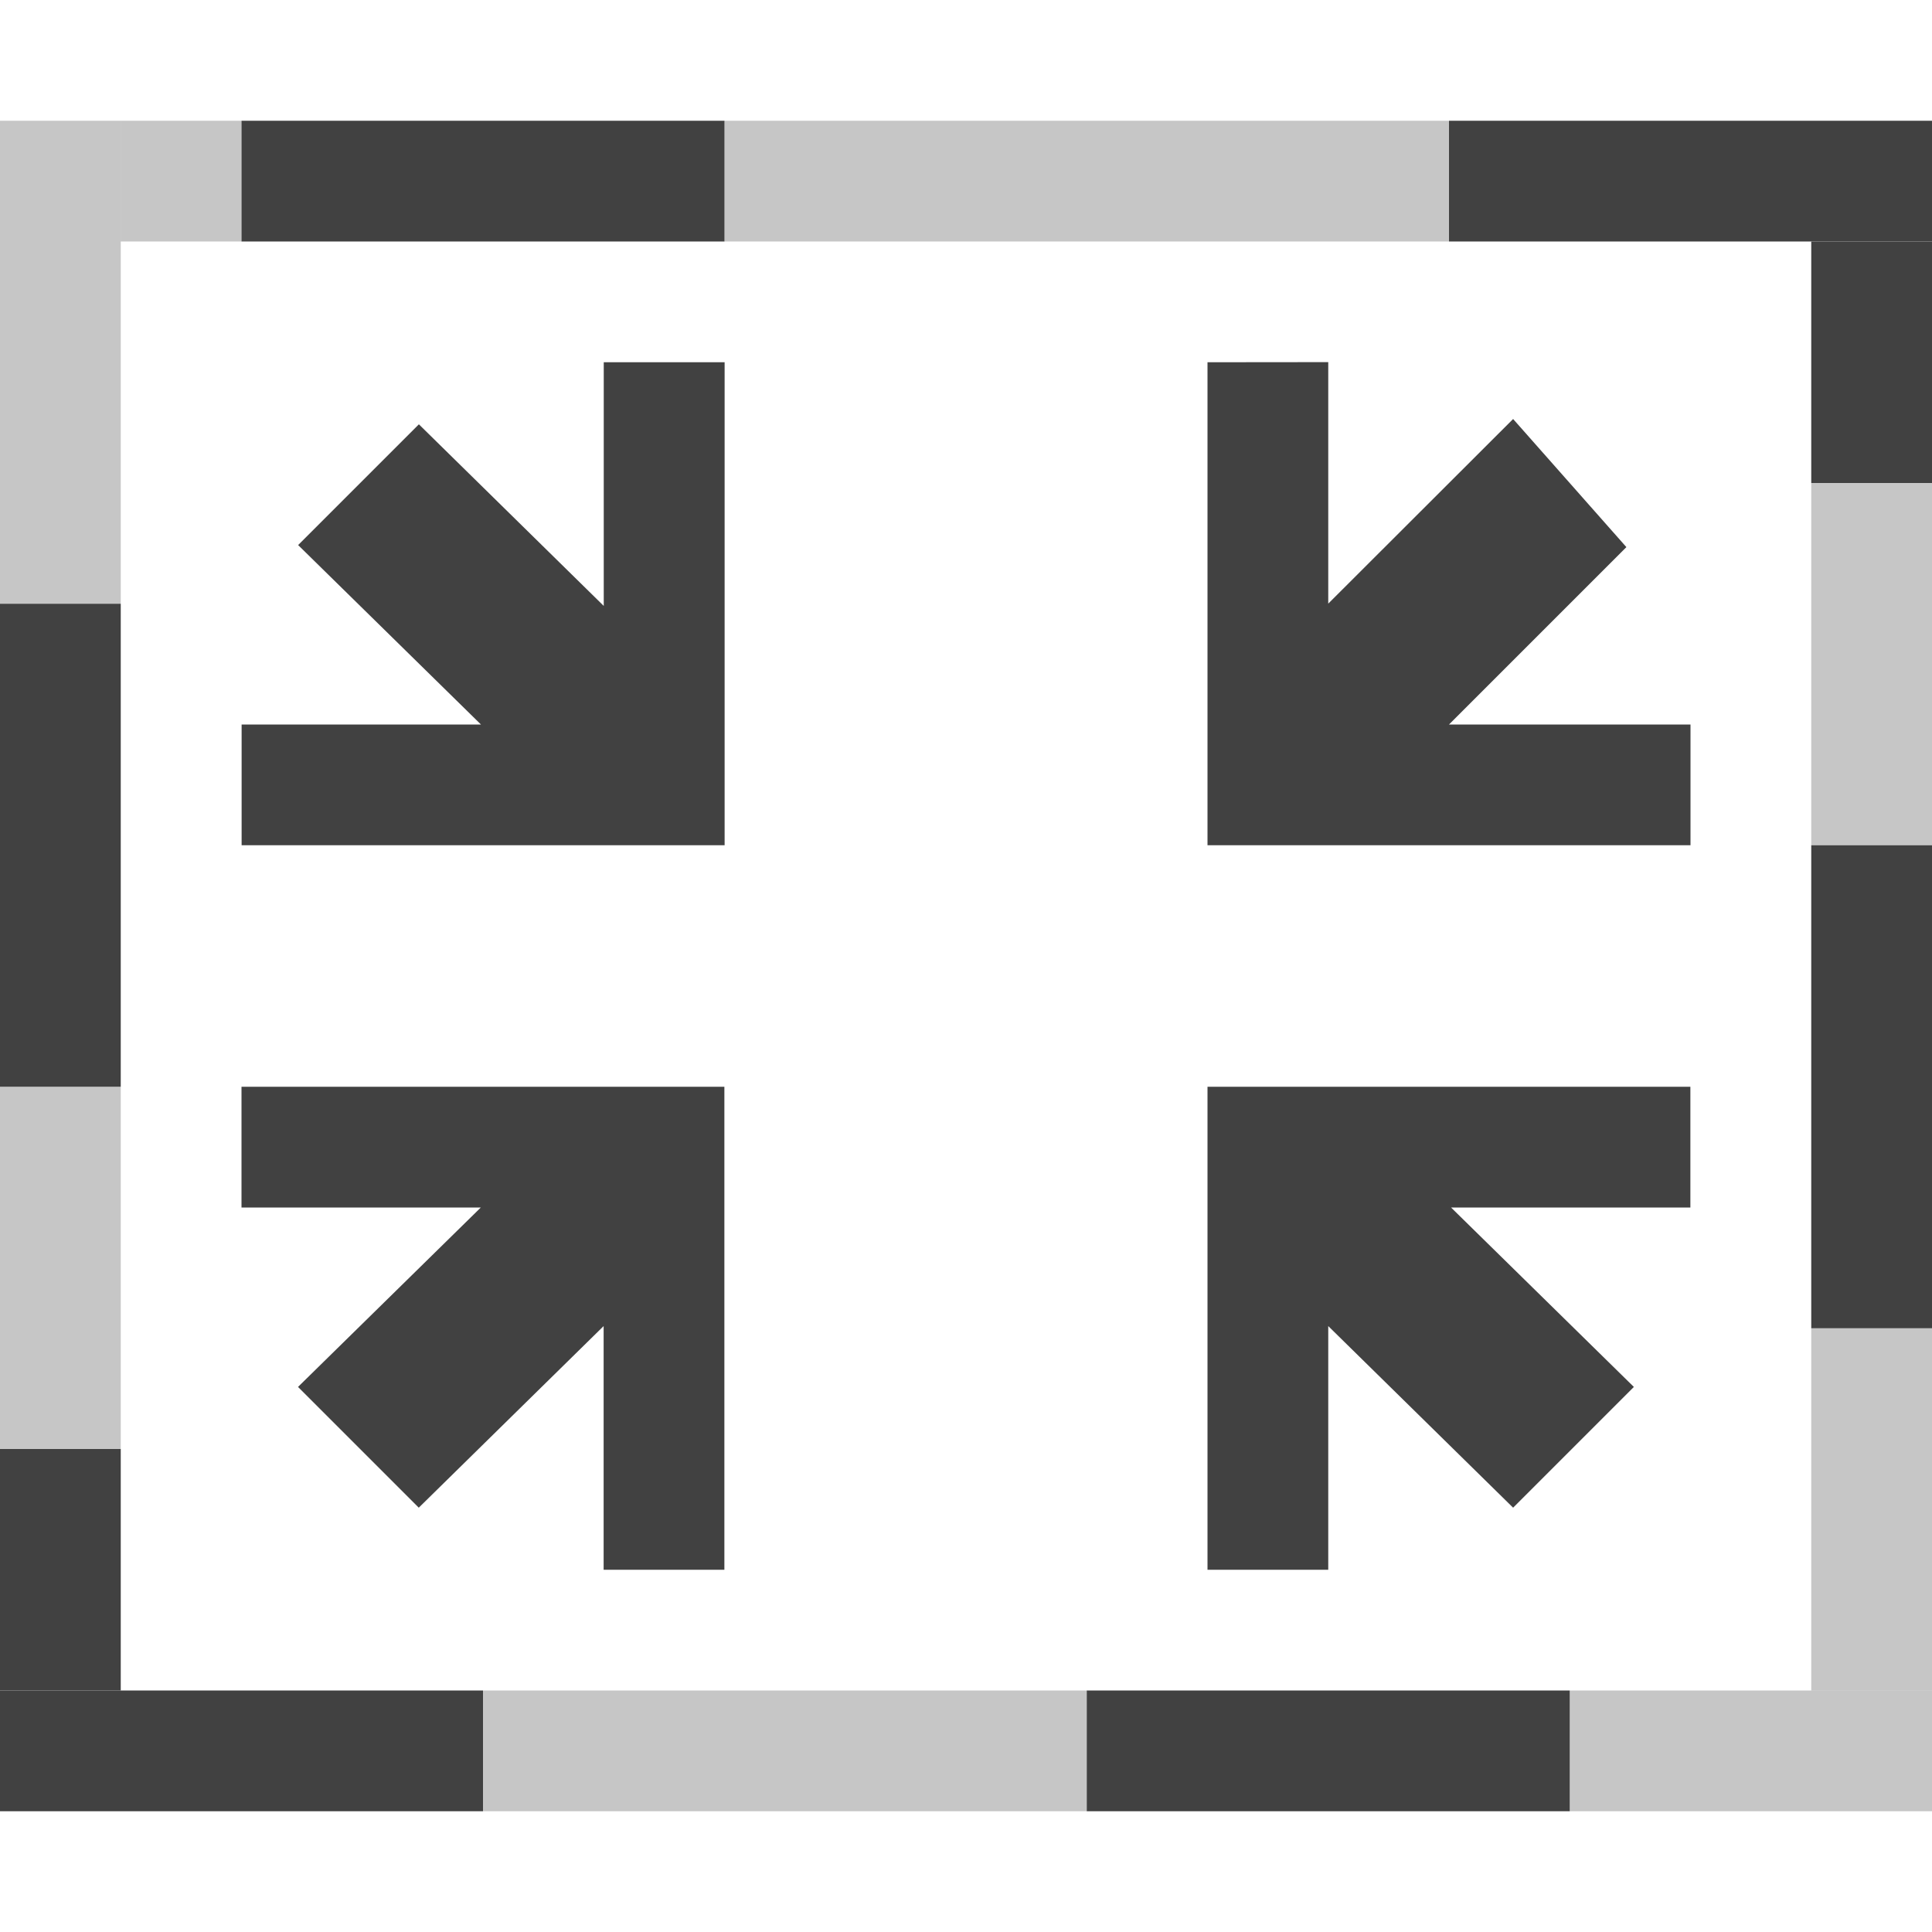
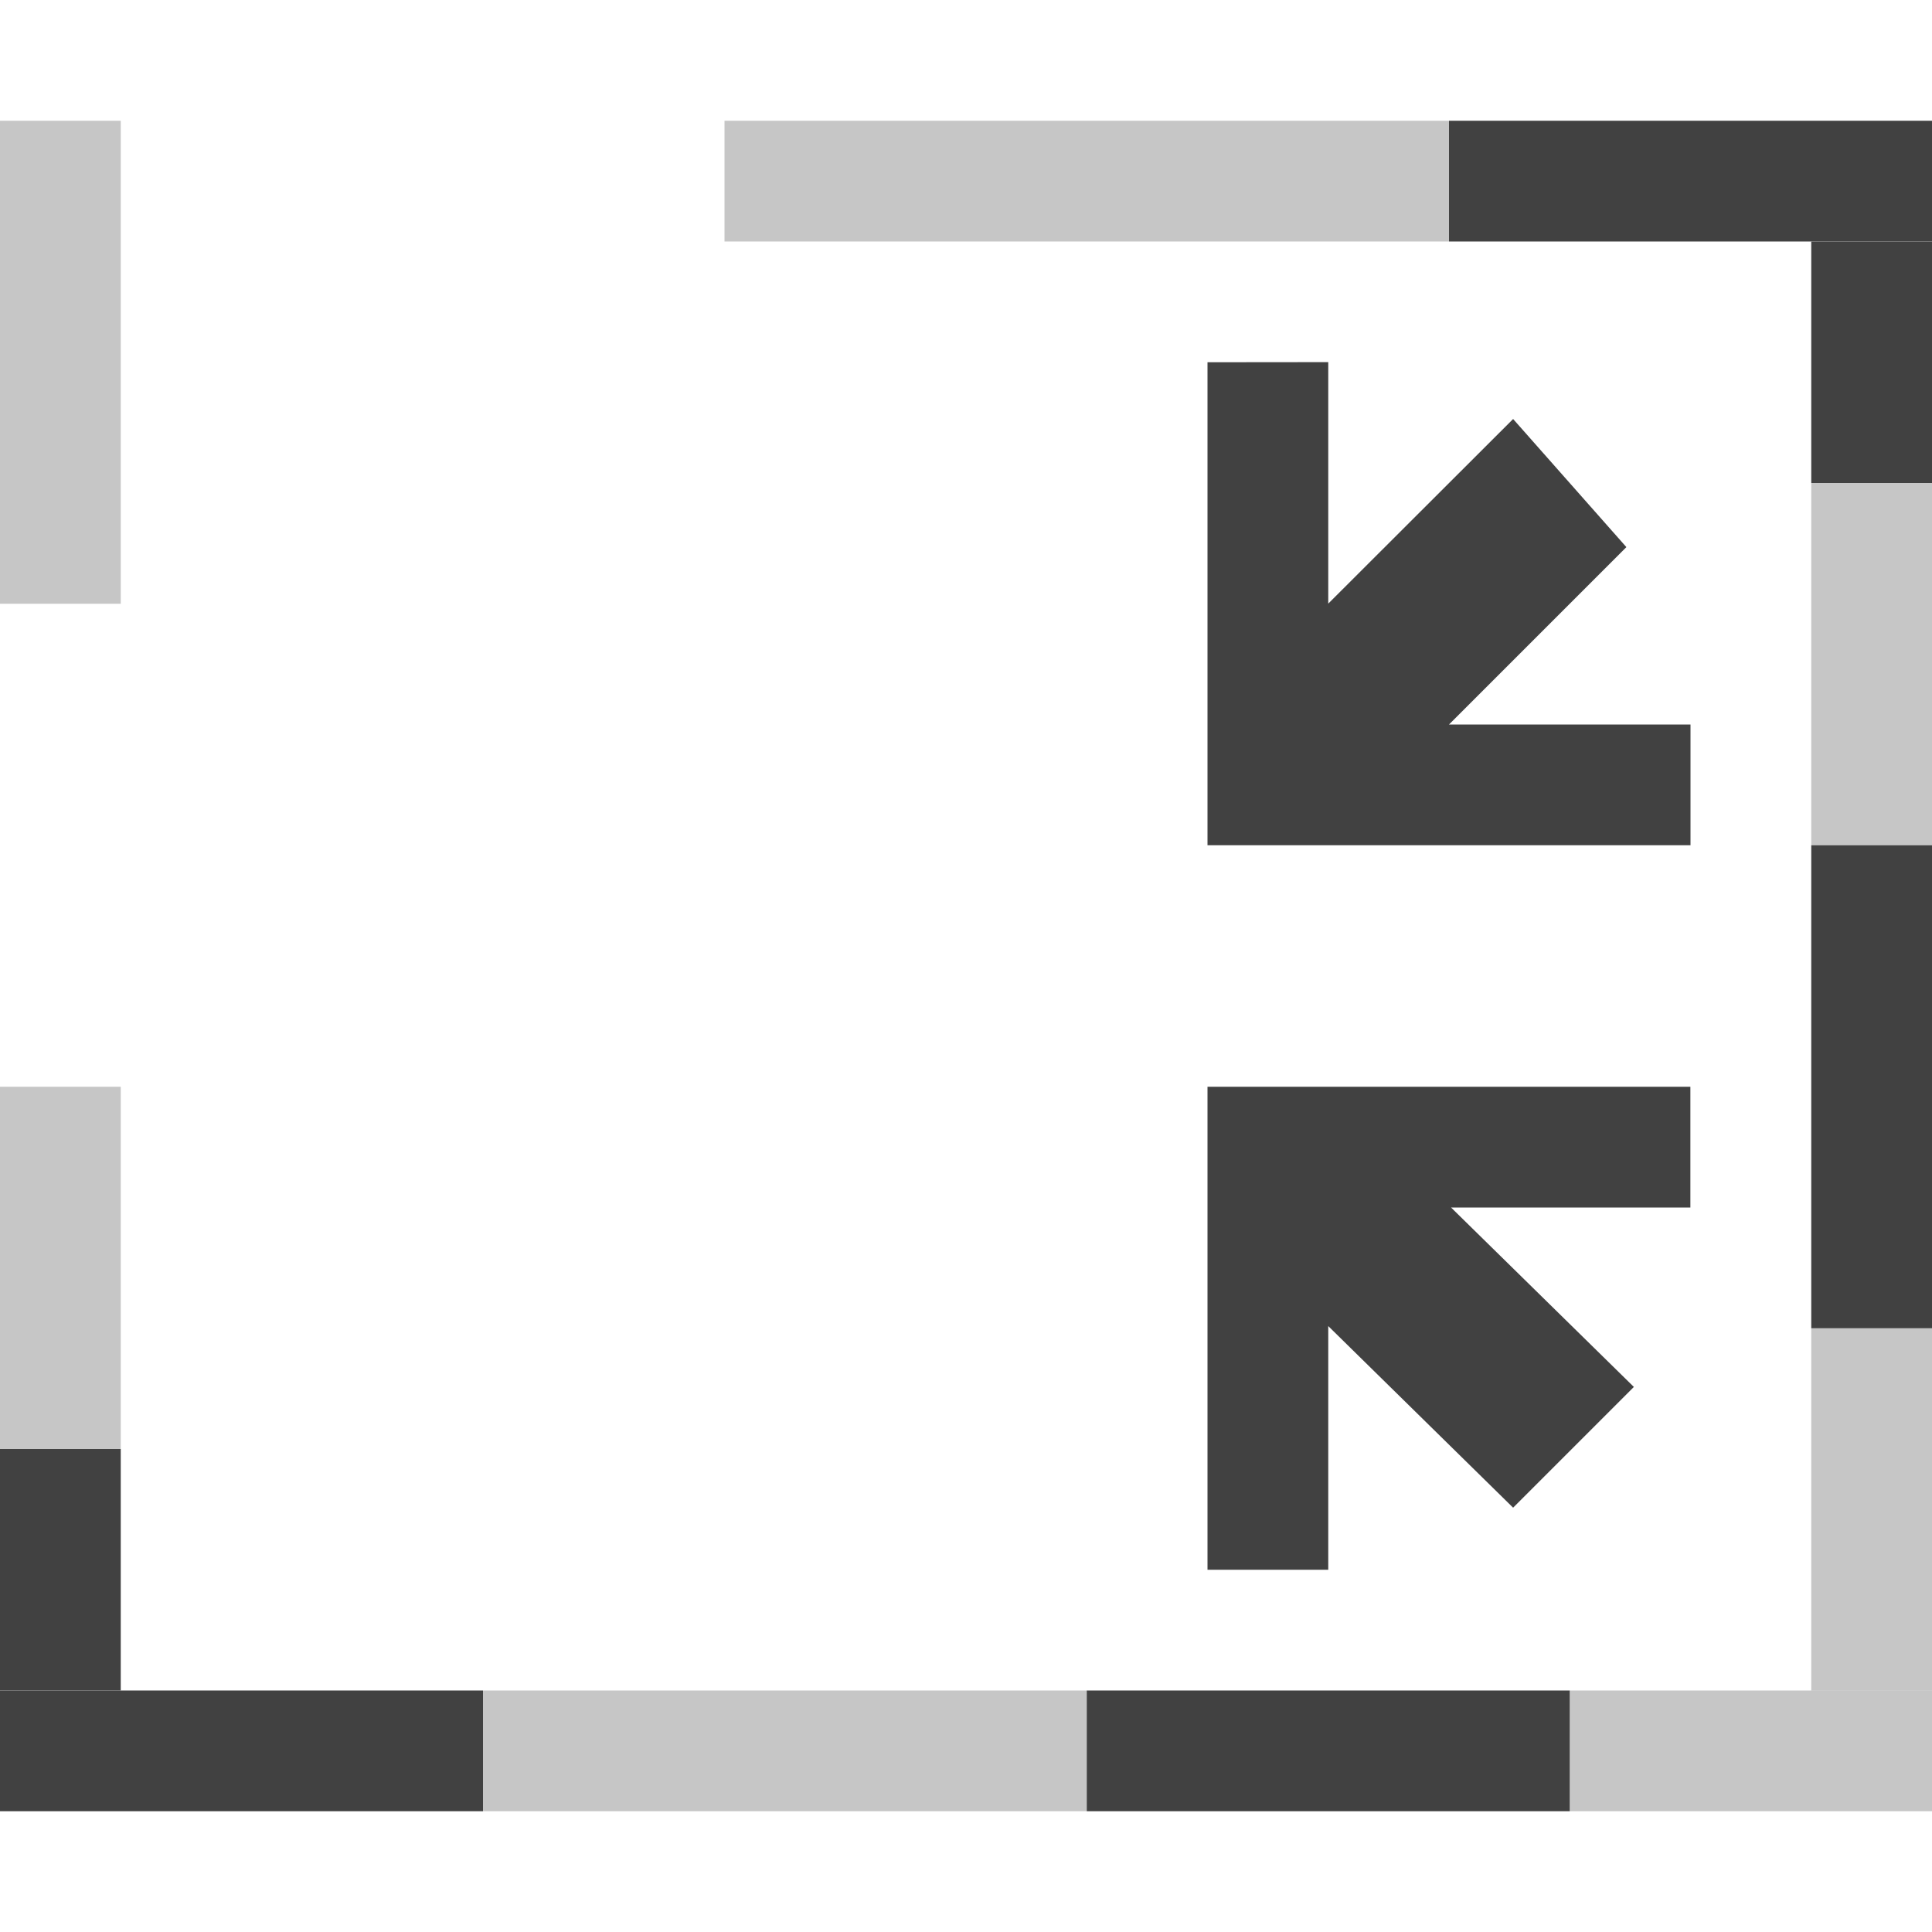
<svg xmlns="http://www.w3.org/2000/svg" xmlns:ns1="http://www.inkscape.org/namespaces/inkscape" xmlns:ns2="http://sodipodi.sourceforge.net/DTD/sodipodi-0.dtd" xmlns:ns3="http://www.openswatchbook.org/uri/2009/osb" xmlns:xlink="http://www.w3.org/1999/xlink" viewBox="0 0 16 16" id="svg7384" height="16" width="16" version="1.1" ns1:version="0.91+devel r" ns2:docname="gimp-selection-shrink.svg">
  <ns2:namedview pagecolor="#000000" bordercolor="#999999" borderopacity="1" objecttolerance="10" gridtolerance="10" guidetolerance="10" ns1:pageopacity="0" ns1:pageshadow="2" ns1:window-width="1051" ns1:window-height="432" id="namedview1526" showgrid="false" ns1:zoom="14.75" ns1:cx="-548.9134" ns1:cy="423.93489" ns1:window-x="0" ns1:window-y="27" ns1:window-maximized="0" ns1:current-layer="svg7384" />
  <defs id="defs7386">
    <linearGradient gradientTransform="matrix(0.347,0,0,0.306,-73.352,282.039)" ns3:paint="solid" id="linearGradient19282-4">
      <stop id="stop19284-0" offset="0" style="stop-color:#414141;stop-opacity:1;" />
    </linearGradient>
    <linearGradient gradientTransform="translate(617.676,359.846)" gradientUnits="userSpaceOnUse" y2="493.5" x2="90" y1="493.5" x1="85" id="linearGradient8029" xlink:href="#linearGradient19282-4" />
    <linearGradient gradientTransform="translate(617.676,359.846)" gradientUnits="userSpaceOnUse" y2="493.5" x2="94" y1="493.5" x1="90" id="linearGradient8031" xlink:href="#linearGradient19282-4" />
    <linearGradient gradientTransform="translate(617.676,359.846)" gradientUnits="userSpaceOnUse" y2="491.5" x2="97" y1="491.5" x1="96" id="linearGradient8037" xlink:href="#linearGradient19282-4" />
    <linearGradient gradientTransform="translate(617.676,359.846)" gradientUnits="userSpaceOnUse" y2="493.5" x2="97" y1="493.5" x1="94" id="linearGradient8039" xlink:href="#linearGradient19282-4" />
    <linearGradient gradientTransform="translate(617.676,359.846)" gradientUnits="userSpaceOnUse" y2="488" x2="97" y1="488" x1="96" id="linearGradient8043" xlink:href="#linearGradient19282-4" />
    <linearGradient gradientTransform="translate(617.676,359.846)" gradientUnits="userSpaceOnUse" y2="484.5" x2="97" y1="484.5" x1="96" id="linearGradient8045" xlink:href="#linearGradient19282-4" />
    <linearGradient gradientTransform="translate(617.676,359.846)" gradientUnits="userSpaceOnUse" y2="482" x2="97" y1="482" x1="96" id="linearGradient8048" xlink:href="#linearGradient19282-4" />
    <linearGradient gradientTransform="translate(617.676,359.846)" gradientUnits="userSpaceOnUse" y2="480.5" x2="97" y1="480.5" x1="93" id="linearGradient8051" xlink:href="#linearGradient19282-4" />
    <linearGradient gradientTransform="translate(617.676,359.846)" gradientUnits="userSpaceOnUse" y2="480.5" x2="93" y1="480.5" x1="87" id="linearGradient8055" xlink:href="#linearGradient19282-4" />
    <linearGradient gradientTransform="translate(617.676,359.846)" gradientUnits="userSpaceOnUse" y2="480.5" x2="87" y1="480.5" x1="83" id="linearGradient8057" xlink:href="#linearGradient19282-4" />
    <linearGradient gradientTransform="translate(617.676,359.846)" gradientUnits="userSpaceOnUse" y2="482" x2="82" y1="482" x1="81" id="linearGradient8061" xlink:href="#linearGradient19282-4" />
    <linearGradient gradientTransform="translate(617.676,359.846)" gradientUnits="userSpaceOnUse" y2="480.5" x2="83" y1="480.5" x1="82" id="linearGradient8063" xlink:href="#linearGradient19282-4" />
    <linearGradient gradientTransform="translate(617.676,359.846)" gradientUnits="userSpaceOnUse" y2="486" x2="82" y1="486" x1="81" id="linearGradient8066" xlink:href="#linearGradient19282-4" />
    <linearGradient gradientTransform="translate(617.676,359.846)" gradientUnits="userSpaceOnUse" y2="489.5" x2="82" y1="489.5" x1="81" id="linearGradient8069" xlink:href="#linearGradient19282-4" />
    <linearGradient gradientTransform="translate(617.676,359.846)" gradientUnits="userSpaceOnUse" y2="492" x2="82" y1="492" x1="81" id="linearGradient8072" xlink:href="#linearGradient19282-4" />
    <linearGradient gradientTransform="translate(617.676,359.846)" gradientUnits="userSpaceOnUse" y2="493.5" x2="85" y1="493.5" x1="81" id="linearGradient8075" xlink:href="#linearGradient19282-4" />
    <linearGradient gradientTransform="translate(617.676,359.846)" gradientUnits="userSpaceOnUse" y2="370.846" x2="620.115" y1="370.846" x1="616.115" id="linearGradient8085" xlink:href="#linearGradient19282-4" />
    <linearGradient gradientTransform="translate(617.676,359.846)" gradientUnits="userSpaceOnUse" y2="370.846" x2="628.115" y1="370.846" x1="624.115" id="linearGradient8092" xlink:href="#linearGradient19282-4" />
    <linearGradient gradientTransform="translate(617.676,359.846)" gradientUnits="userSpaceOnUse" y2="364.846" x2="628.115" y1="364.846" x1="624.115" id="linearGradient8099" xlink:href="#linearGradient19282-4" />
    <linearGradient gradientTransform="translate(617.676,359.846)" gradientUnits="userSpaceOnUse" y2="364.846" x2="620.115" y1="364.846" x1="616.115" id="linearGradient8110" xlink:href="#linearGradient19282-4" />
  </defs>
  <g transform="translate(-159.865,-192.815)" style="display:inline" id="stock">
    <g id="gimp-selection-shrink" style="display:inline" transform="translate(78.865,-286.185)">
      <path id="path5754" transform="translate(-533.115,119.154)" d="m 624.115,362.846 0,4 1,0 3,0 0,-1 -2,0 1.469,-1.469 -0.938,-1.061 -1.531,1.529 0,-2 z" style="fill:url(#linearGradient8099);fill-opacity:1;stroke:none" ns1:connector-curvature="0" />
-       <path id="path5760" transform="translate(-533.115,119.154)" d="m 616.115,368.846 0,1 1.982,0 -1.514,1.486 1,1 1.531,-1.504 0,2.018 1,0 0,-3 0,-1 -1,0 z" style="fill:url(#linearGradient8085);fill-opacity:1;stroke:none" ns1:connector-curvature="0" />
      <path id="path5766" transform="translate(-533.115,119.154)" d="m 624.115,368.846 0,1 0,3 1,0 0,-2.018 1.531,1.504 1,-1 -1.514,-1.486 1.982,0 0,-1 -3,0 z" style="fill:url(#linearGradient8092);fill-opacity:1;stroke:none" ns1:connector-curvature="0" />
-       <path id="path5772" transform="translate(-533.115,119.154)" d="m 619.115,362.846 0,2.018 -1.531,-1.504 -1,1 1.514,1.486 -1.982,0 0,1 3,0 1,0 0,-1 0,-3 z" style="fill:url(#linearGradient8110);fill-opacity:1;stroke:none" ns1:connector-curvature="0" />
      <rect y="480" x="81" height="4" width="1" id="rect5808" style="opacity:0.3;fill:url(#linearGradient8061);fill-opacity:1;stroke:none" />
      <rect ry="0" y="493" x="85" height="1" width="5" id="rect5810" style="opacity:0.3;fill:url(#linearGradient8029);fill-opacity:1;stroke:none" />
      <rect y="493" x="90" height="1" width="4" id="rect5812" style="fill:url(#linearGradient8031);fill-opacity:1;stroke:none" />
      <rect ry="0" y="480" x="93" height="1" width="4" id="rect5814" style="fill:url(#linearGradient8051);fill-opacity:1;stroke:none" />
      <rect ry="0" y="486" x="96" height="4" width="1" id="rect5816" style="fill:url(#linearGradient8043);fill-opacity:1;stroke:none" />
      <rect y="483" x="96" height="3" width="1" id="rect5818" style="opacity:0.3;fill:url(#linearGradient8045);fill-opacity:1;stroke:none" />
-       <rect style="fill:url(#linearGradient8057);fill-opacity:1;stroke:none" id="rect5820" width="4" height="1" x="83" y="480" ry="0" />
      <rect style="opacity:0.3;fill:url(#linearGradient8055);fill-opacity:1;stroke:none" id="rect5822" width="6" height="1" x="87" y="480" ry="0" />
      <rect style="opacity:0.3;fill:url(#linearGradient8037);fill-opacity:1;stroke:none" id="rect5824" width="1" height="3" x="96" y="490" ry="0" />
      <rect ry="0" y="493" x="81" height="1" width="4" id="rect5826" style="fill:url(#linearGradient8075);fill-opacity:1;stroke:none" />
-       <rect style="fill:url(#linearGradient8066);fill-opacity:1;stroke:none" id="rect5828" width="1" height="4" x="81" y="484" />
      <rect y="488" x="81" height="3" width="1" id="rect5830" style="opacity:0.3;fill:url(#linearGradient8069);fill-opacity:1;stroke:none" />
      <rect y="493" x="94" height="1" width="3" id="rect5832" style="opacity:0.3;fill:url(#linearGradient8039);fill-opacity:1;stroke:none" />
      <rect y="481" x="96" height="2" width="1" id="rect5834" style="fill:url(#linearGradient8048);fill-opacity:1;stroke:none" />
      <rect y="491" x="81" height="2" width="1" id="rect5836" style="fill:url(#linearGradient8072);fill-opacity:1;stroke:none" />
-       <rect y="480" x="82" height="1" width="1" id="rect5838" style="opacity:0.3;fill:url(#linearGradient8063);fill-opacity:1;stroke:none" />
    </g>
  </g>
</svg>